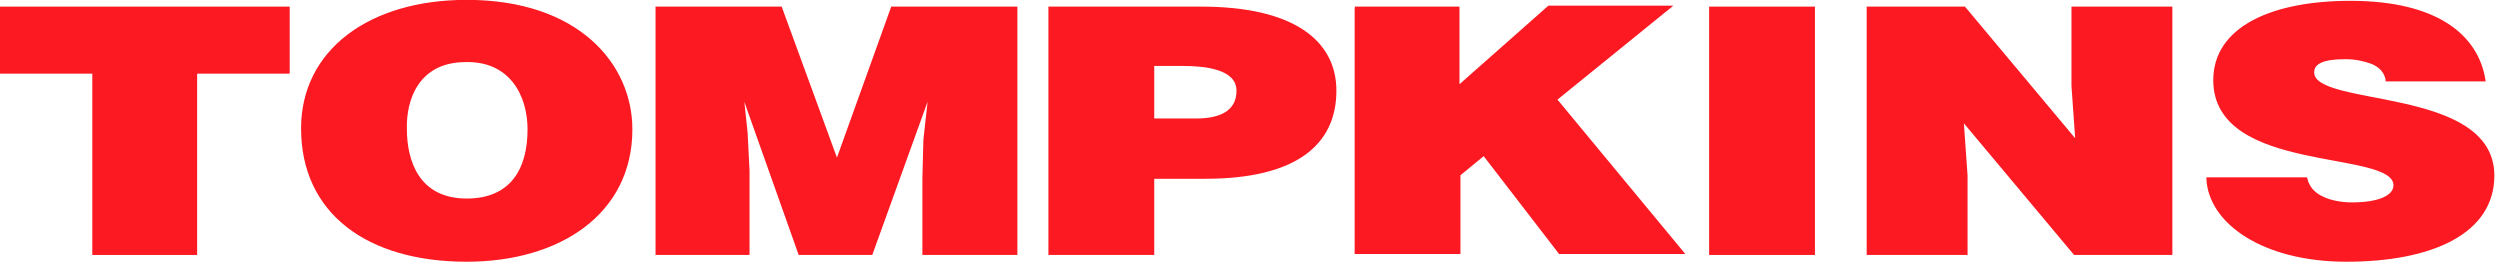
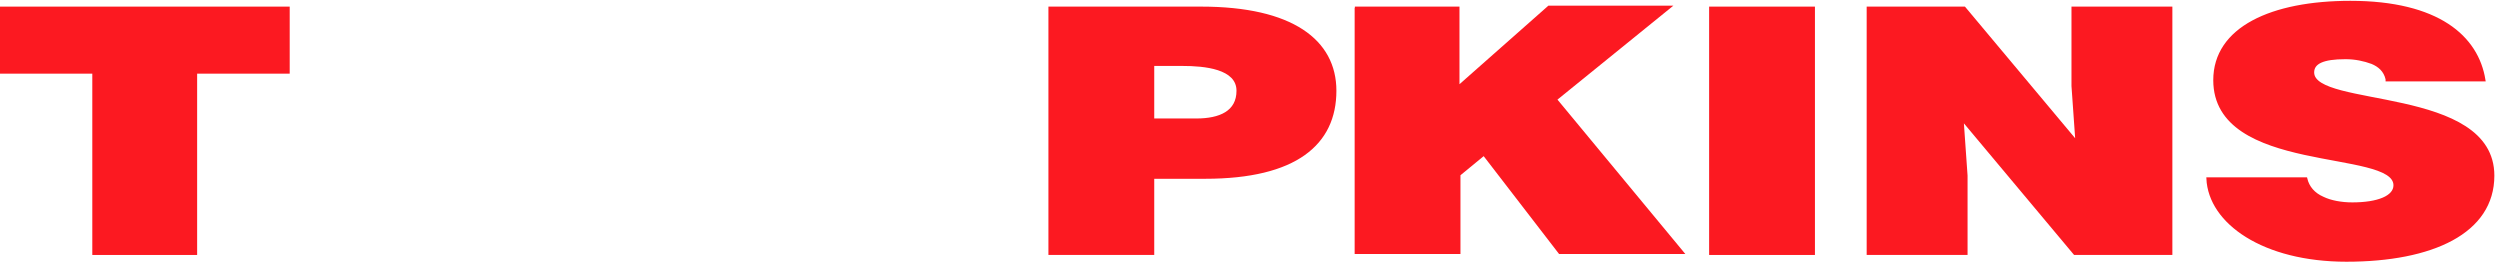
<svg xmlns="http://www.w3.org/2000/svg" width="206" height="22" viewBox="0 0 206 22" fill="none">
  <path d="M0.08 0.645H23.771V5.969H16.144V20.909H7.706V5.969H0.08V0.645Z" fill="#FC1921" stroke="#FC1921" stroke-width="0.2" />
-   <path d="M38.377 5.016C42.109 4.936 43.57 7.877 43.57 10.658C43.57 13.996 42.109 16.459 38.458 16.459C34.401 16.459 33.428 13.201 33.428 10.658C33.347 8.115 34.483 5.016 38.377 5.016ZM38.458 0.089C30.426 0.089 24.909 4.221 24.909 10.579C24.909 17.492 30.264 21.466 38.458 21.466C46.085 21.466 52.008 17.572 52.008 10.658C52.008 5.334 47.627 0.089 38.458 0.089Z" fill="#FC1921" stroke="#FC1921" stroke-width="0.2" />
-   <path d="M54.117 20.909V0.645H64.34L68.965 13.28L73.508 0.645H83.732V20.909H76.105V14.711L76.186 11.532L76.592 7.877H76.51L71.805 20.909H65.882L61.257 7.877H61.176L61.501 10.896L61.663 14.075V20.909H54.117Z" fill="#FC1921" stroke="#FC1921" stroke-width="0.2" />
  <path d="M95.009 9.863V5.334H97.444C99.228 5.334 101.987 5.572 101.987 7.479C101.987 9.228 100.527 9.863 98.579 9.863H95.009ZM95.009 20.909V14.631H99.31C106.774 14.631 110.019 11.85 110.019 7.479C110.019 3.347 106.45 0.645 98.985 0.645H86.49V20.909H95.009Z" fill="#FC1921" stroke="#FC1921" stroke-width="0.2" />
  <path d="M111.642 0.645H120.161V7.161L127.626 0.566H137.605L128.194 8.194L138.66 20.83H128.518L122.271 12.724L120.242 14.393V20.83H111.723V0.645H111.642Z" fill="#FC1921" stroke="#FC1921" stroke-width="0.2" />
  <path d="M140.932 20.909V0.645H149.451V20.909H140.932Z" fill="#FC1921" stroke="#FC1921" stroke-width="0.2" />
  <path d="M171.114 11.691L170.79 7.082V0.645H178.903V20.909H170.952L161.703 9.863L162.027 14.472V20.909H153.914V0.645H161.865L171.114 11.691Z" fill="#FC1921" stroke="#FC1921" stroke-width="0.2" />
  <path d="M196.672 6.526C196.51 5.81 196.023 5.413 195.455 5.175C194.806 4.936 194.076 4.777 193.264 4.777C191.398 4.777 190.587 5.175 190.587 5.969C190.587 8.989 205.435 7.161 205.435 14.472C205.435 19.161 200.404 21.466 193.345 21.466C186.53 21.466 182.068 18.366 181.905 14.711H190.019C190.181 15.426 190.668 15.982 191.398 16.3C192.047 16.618 192.94 16.777 193.832 16.777C195.942 16.777 197.321 16.221 197.321 15.267C197.321 12.168 182.473 14.313 182.473 6.605C182.473 2.314 187.179 0.168 193.67 0.168C200.891 0.168 204.136 3.029 204.704 6.605H196.672V6.526Z" fill="#FC1921" stroke="#FC1921" stroke-width="0.2" />
</svg>